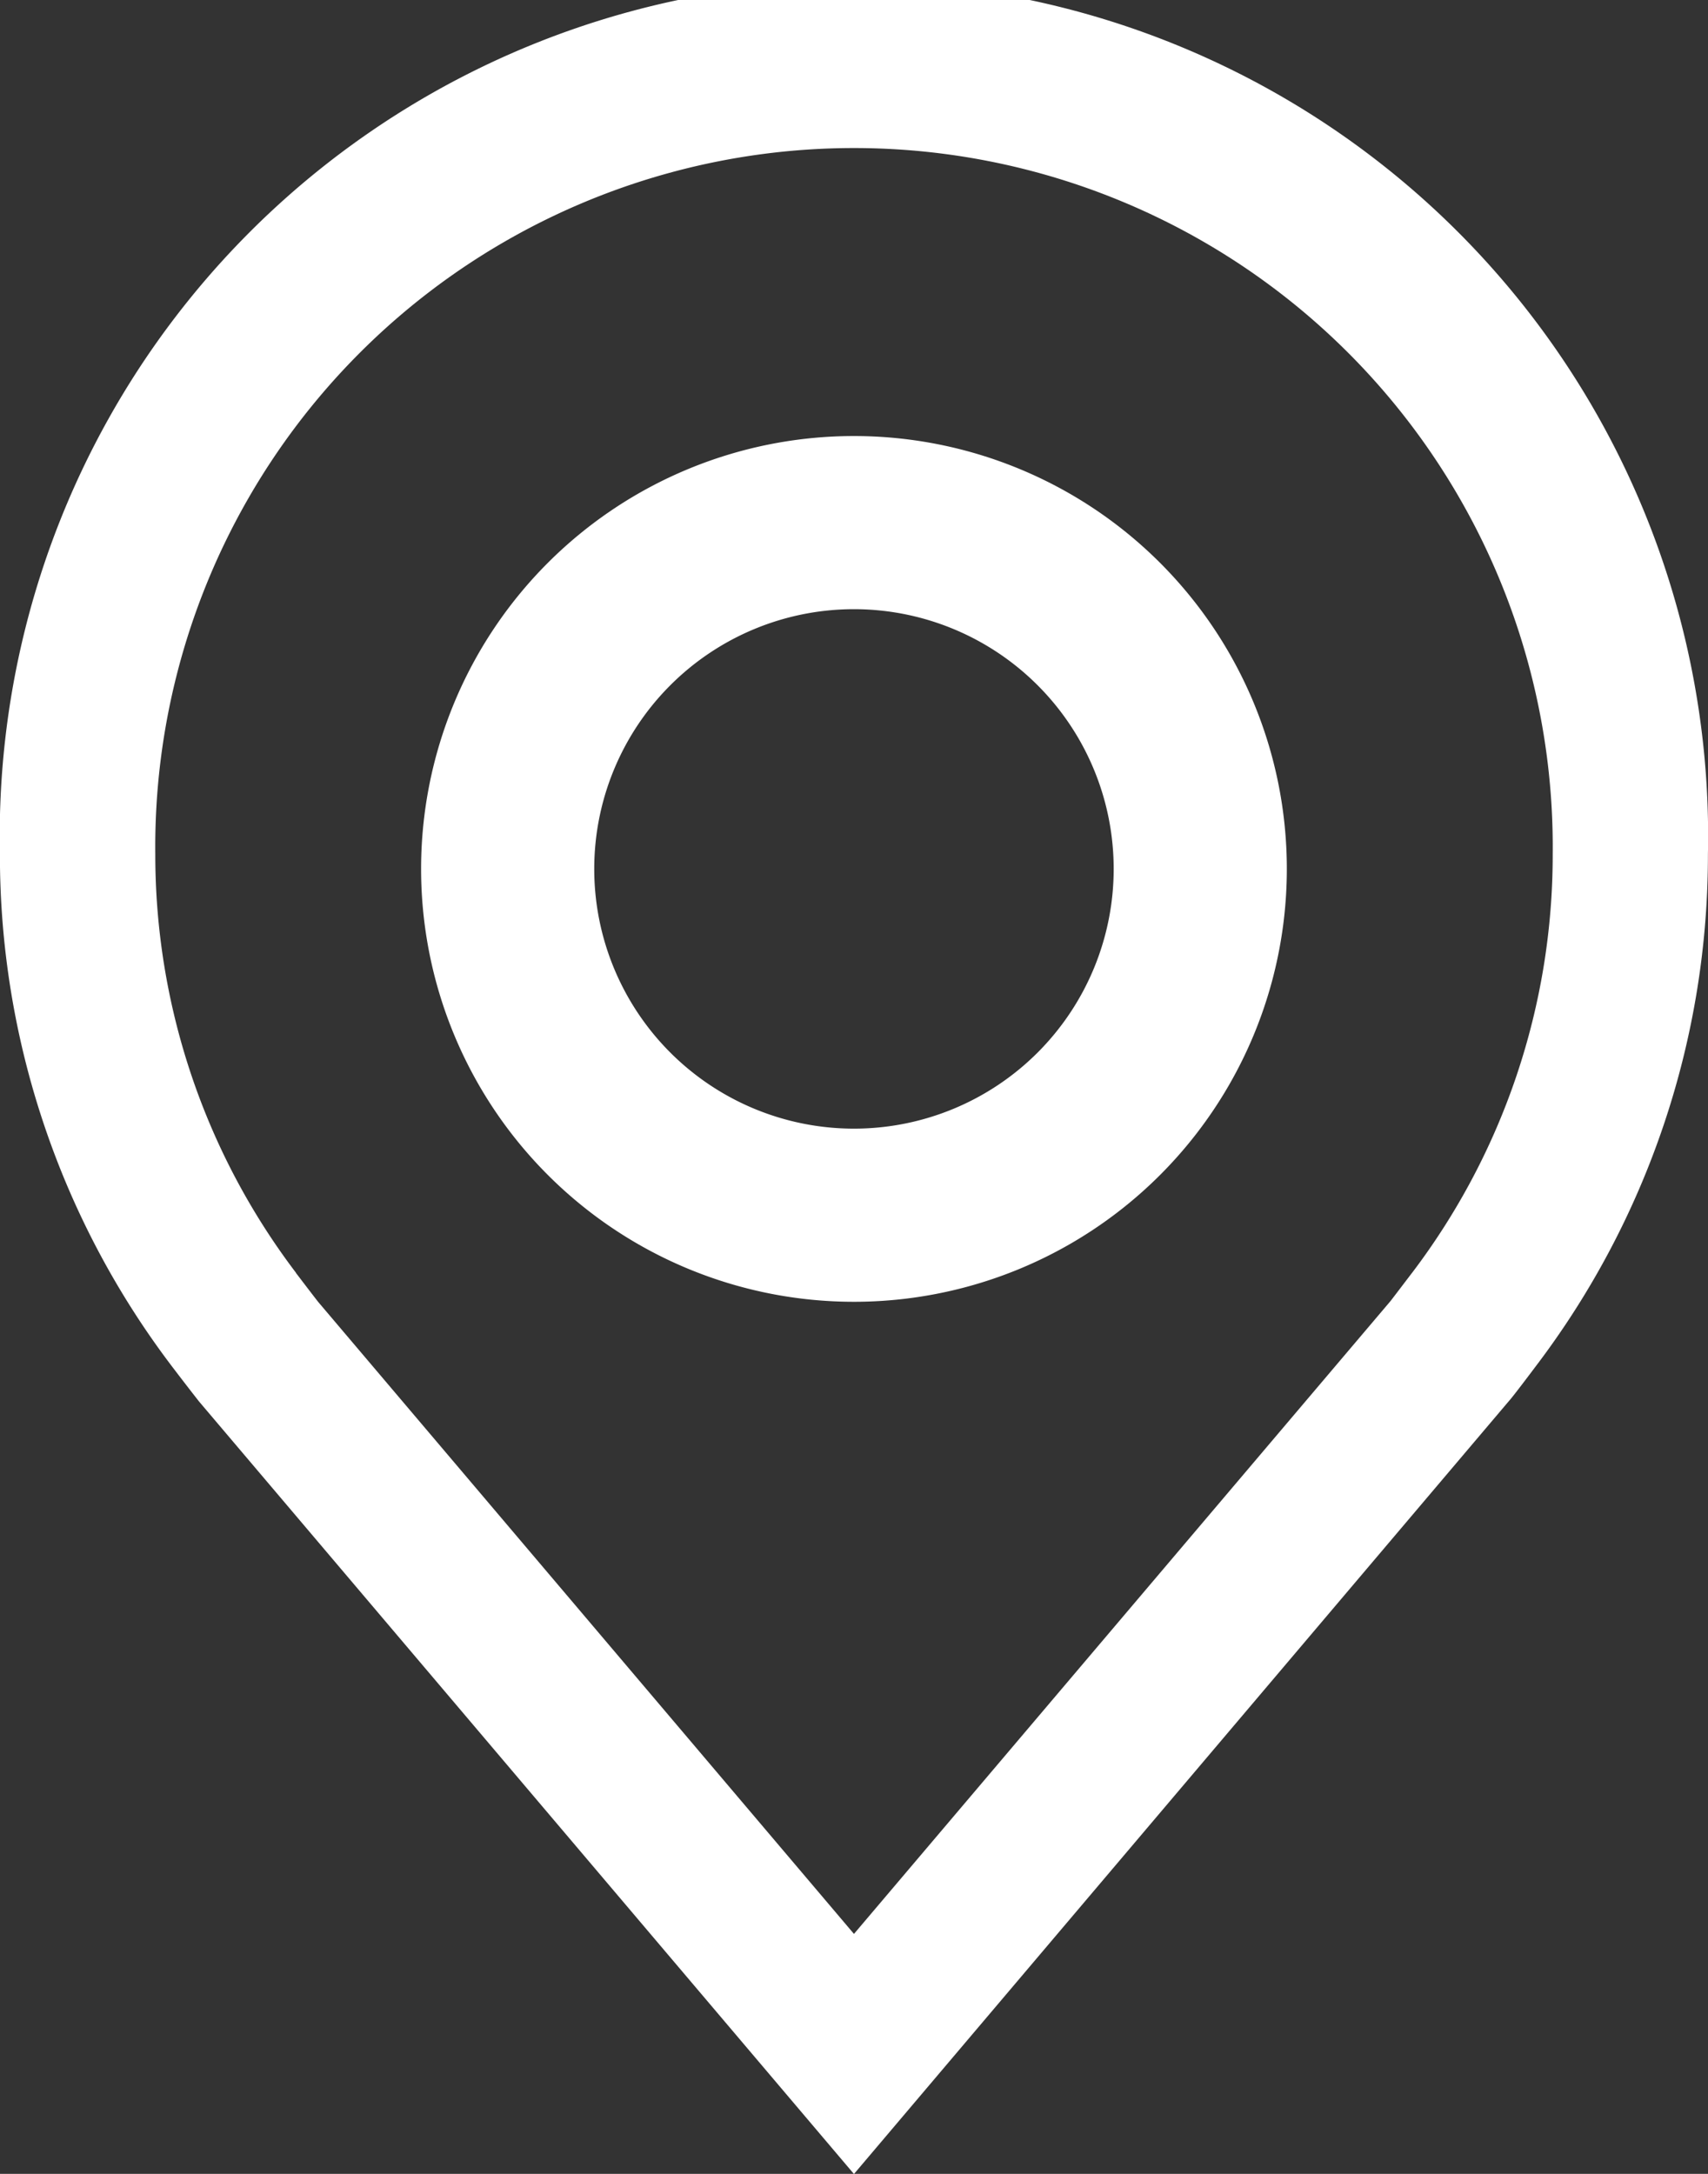
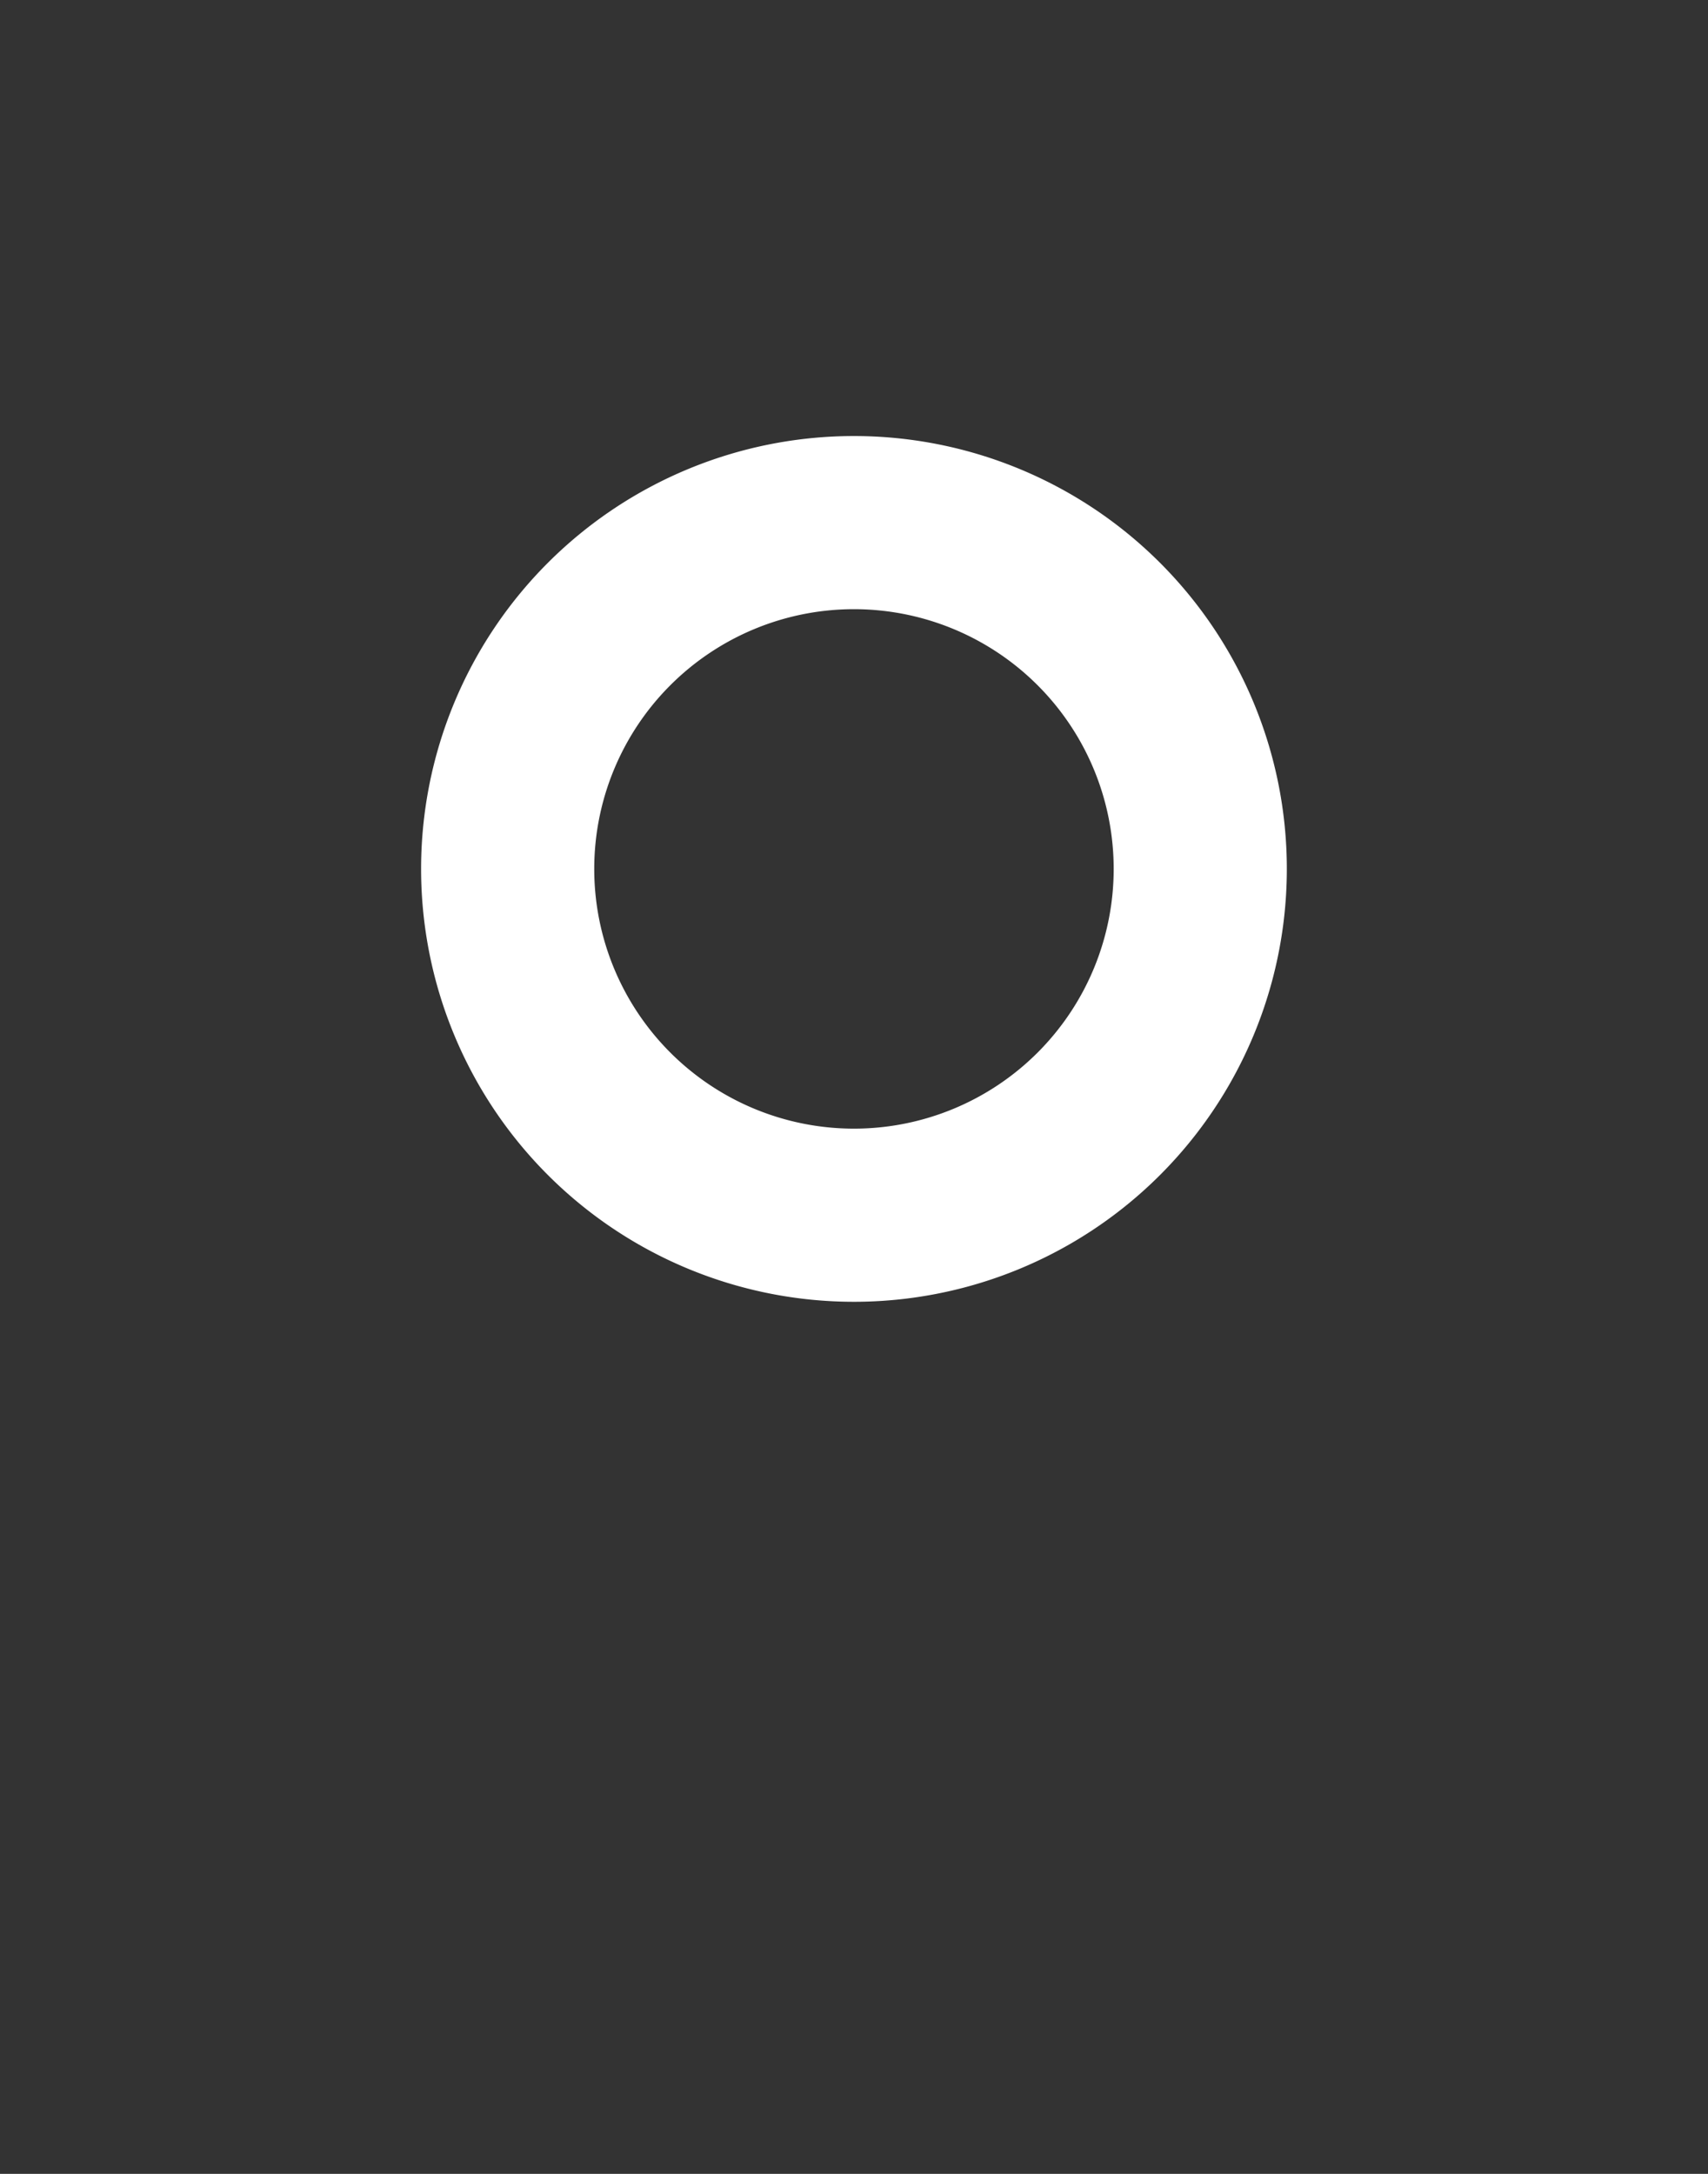
<svg xmlns="http://www.w3.org/2000/svg" id="location" width="22.195" height="28.248" viewBox="0 0 22.195 28.248">
  <rect x="0" y="0" width="22.195" height="28.248" fill="#333333" stroke="none" />
  <path id="Path_1257" data-name="Path 1257" d="M18,20.25a5.625,5.625,0,1,1,5.625-5.625A5.625,5.625,0,0,1,18,20.25Zm0-9a3.375,3.375,0,1,0,3.375,3.375A3.375,3.375,0,0,0,18,11.25Z" transform="translate(-6.903 -3.334)" fill="#fff" />
-   <path id="Path_1258" data-name="Path 1258" d="M16.722,30.5,8.211,20.461q-.177-.226-.351-.455a10.985,10.985,0,0,1-2.236-6.658,11.1,11.1,0,1,1,22.195,0A10.981,10.981,0,0,1,25.585,20v0s-.3.4-.348.451ZM9.47,18.79s.236.31.29.378l6.962,8.212,6.971-8.222c.044-.056.281-.369.282-.369a8.98,8.98,0,0,0,1.827-5.44,9.08,9.08,0,1,0-18.159,0A8.984,8.984,0,0,0,9.472,18.79Z" transform="translate(-5.625 -2.25)" fill="#fff" />
</svg>